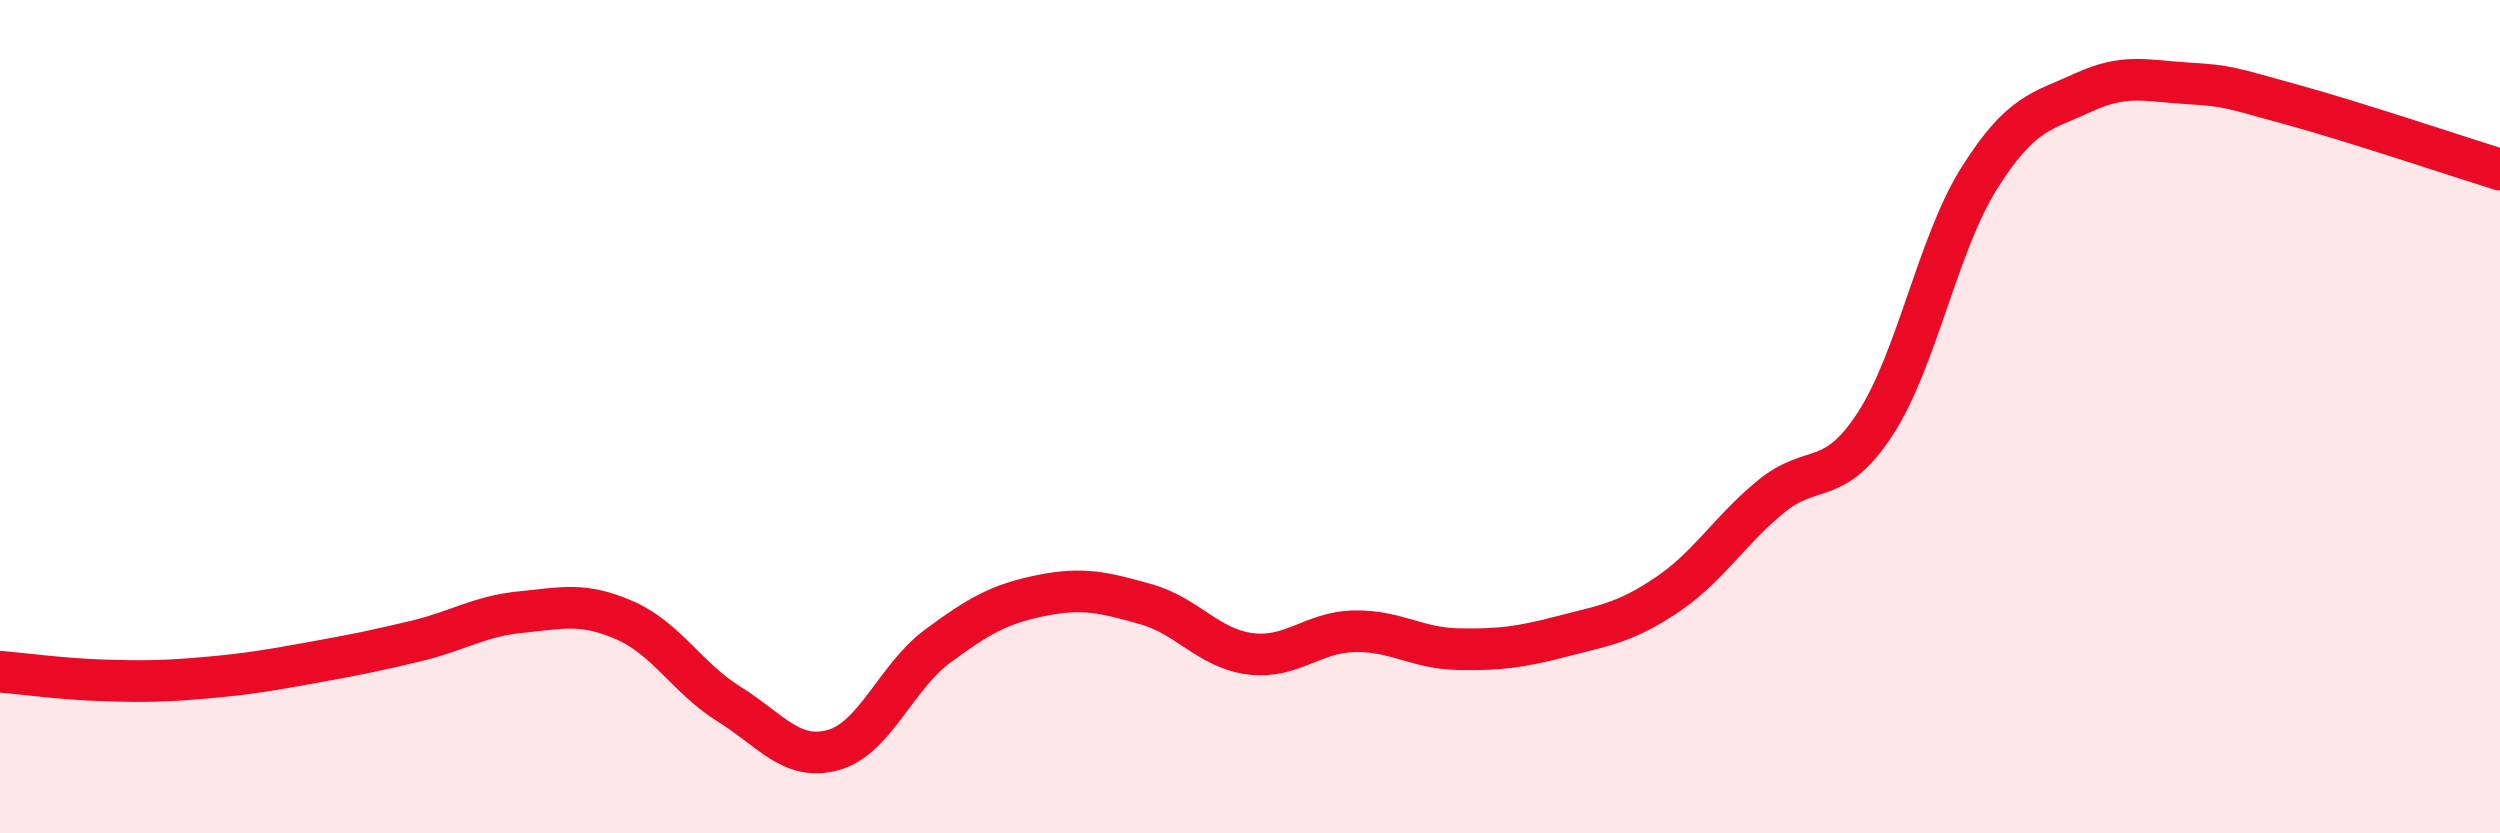
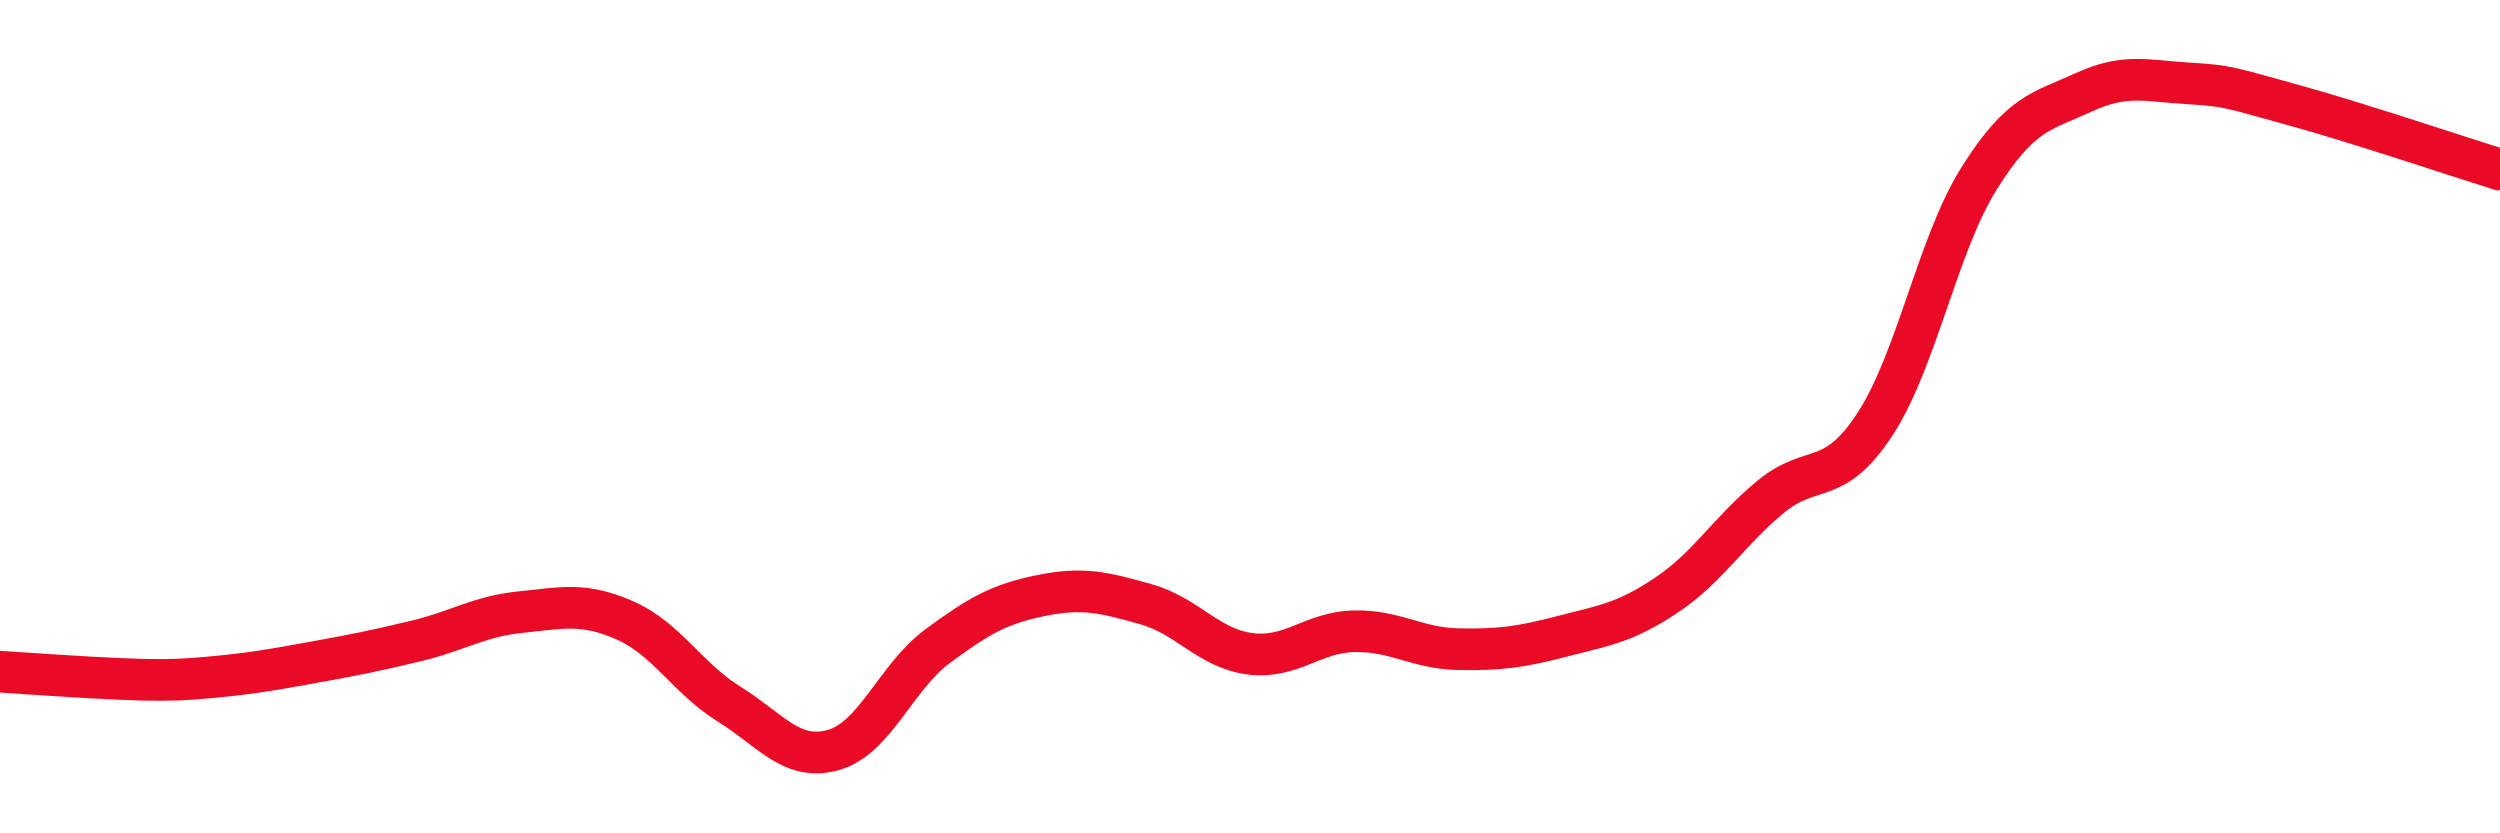
<svg xmlns="http://www.w3.org/2000/svg" width="60" height="20" viewBox="0 0 60 20">
-   <path d="M 0,16.12 C 0.5,16.16 1.5,16.3 2.5,16.33 C 3.5,16.36 4,16.35 5,16.26 C 6,16.17 6.5,16.08 7.5,15.9 C 8.5,15.72 9,15.62 10,15.38 C 11,15.14 11.5,14.79 12.5,14.69 C 13.5,14.59 14,14.45 15,14.89 C 16,15.33 16.5,16.28 17.5,16.9 C 18.5,17.52 19,18.28 20,18 C 21,17.72 21.5,16.25 22.5,15.51 C 23.5,14.77 24,14.49 25,14.29 C 26,14.09 26.5,14.22 27.5,14.5 C 28.5,14.78 29,15.56 30,15.69 C 31,15.82 31.5,15.17 32.5,15.15 C 33.5,15.13 34,15.56 35,15.58 C 36,15.6 36.5,15.53 37.5,15.27 C 38.5,15.01 39,14.95 40,14.28 C 41,13.61 41.5,12.74 42.5,11.92 C 43.5,11.1 44,11.71 45,10.18 C 46,8.65 46.5,5.87 47.5,4.28 C 48.5,2.69 49,2.68 50,2.22 C 51,1.76 51.5,1.94 52.5,2 C 53.5,2.06 53.5,2.1 55,2.51 C 56.5,2.92 59,3.76 60,4.07L60 20L0 20Z" fill="#EB0A25" opacity="0.1" stroke-linecap="round" stroke-linejoin="round" />
-   <path d="M 0,16.12 C 0.5,16.16 1.5,16.3 2.5,16.33 C 3.5,16.36 4,16.35 5,16.26 C 6,16.17 6.5,16.08 7.5,15.9 C 8.5,15.72 9,15.62 10,15.38 C 11,15.14 11.5,14.79 12.5,14.69 C 13.5,14.59 14,14.45 15,14.89 C 16,15.33 16.5,16.28 17.5,16.9 C 18.5,17.52 19,18.28 20,18 C 21,17.72 21.5,16.25 22.5,15.51 C 23.5,14.77 24,14.49 25,14.29 C 26,14.09 26.5,14.22 27.5,14.5 C 28.5,14.78 29,15.56 30,15.69 C 31,15.82 31.5,15.17 32.5,15.15 C 33.5,15.13 34,15.56 35,15.58 C 36,15.6 36.5,15.53 37.5,15.27 C 38.5,15.01 39,14.95 40,14.28 C 41,13.61 41.5,12.74 42.5,11.92 C 43.5,11.1 44,11.71 45,10.18 C 46,8.65 46.5,5.87 47.5,4.28 C 48.5,2.69 49,2.68 50,2.22 C 51,1.76 51.5,1.94 52.5,2 C 53.5,2.06 53.5,2.1 55,2.51 C 56.5,2.92 59,3.76 60,4.07" stroke="#EB0A25" stroke-width="1" fill="none" stroke-linecap="round" stroke-linejoin="round" />
+   <path d="M 0,16.12 C 3.5,16.36 4,16.35 5,16.26 C 6,16.17 6.5,16.08 7.5,15.9 C 8.5,15.72 9,15.62 10,15.38 C 11,15.14 11.5,14.79 12.5,14.69 C 13.5,14.59 14,14.45 15,14.89 C 16,15.33 16.5,16.28 17.5,16.9 C 18.5,17.52 19,18.28 20,18 C 21,17.72 21.5,16.25 22.5,15.51 C 23.5,14.77 24,14.49 25,14.29 C 26,14.09 26.5,14.22 27.5,14.5 C 28.5,14.78 29,15.56 30,15.69 C 31,15.82 31.5,15.17 32.5,15.15 C 33.5,15.13 34,15.56 35,15.58 C 36,15.6 36.5,15.53 37.5,15.27 C 38.5,15.01 39,14.95 40,14.28 C 41,13.61 41.5,12.74 42.5,11.92 C 43.5,11.1 44,11.71 45,10.18 C 46,8.65 46.5,5.87 47.5,4.28 C 48.5,2.69 49,2.68 50,2.22 C 51,1.76 51.5,1.94 52.5,2 C 53.5,2.06 53.5,2.1 55,2.51 C 56.5,2.92 59,3.76 60,4.07" stroke="#EB0A25" stroke-width="1" fill="none" stroke-linecap="round" stroke-linejoin="round" />
</svg>